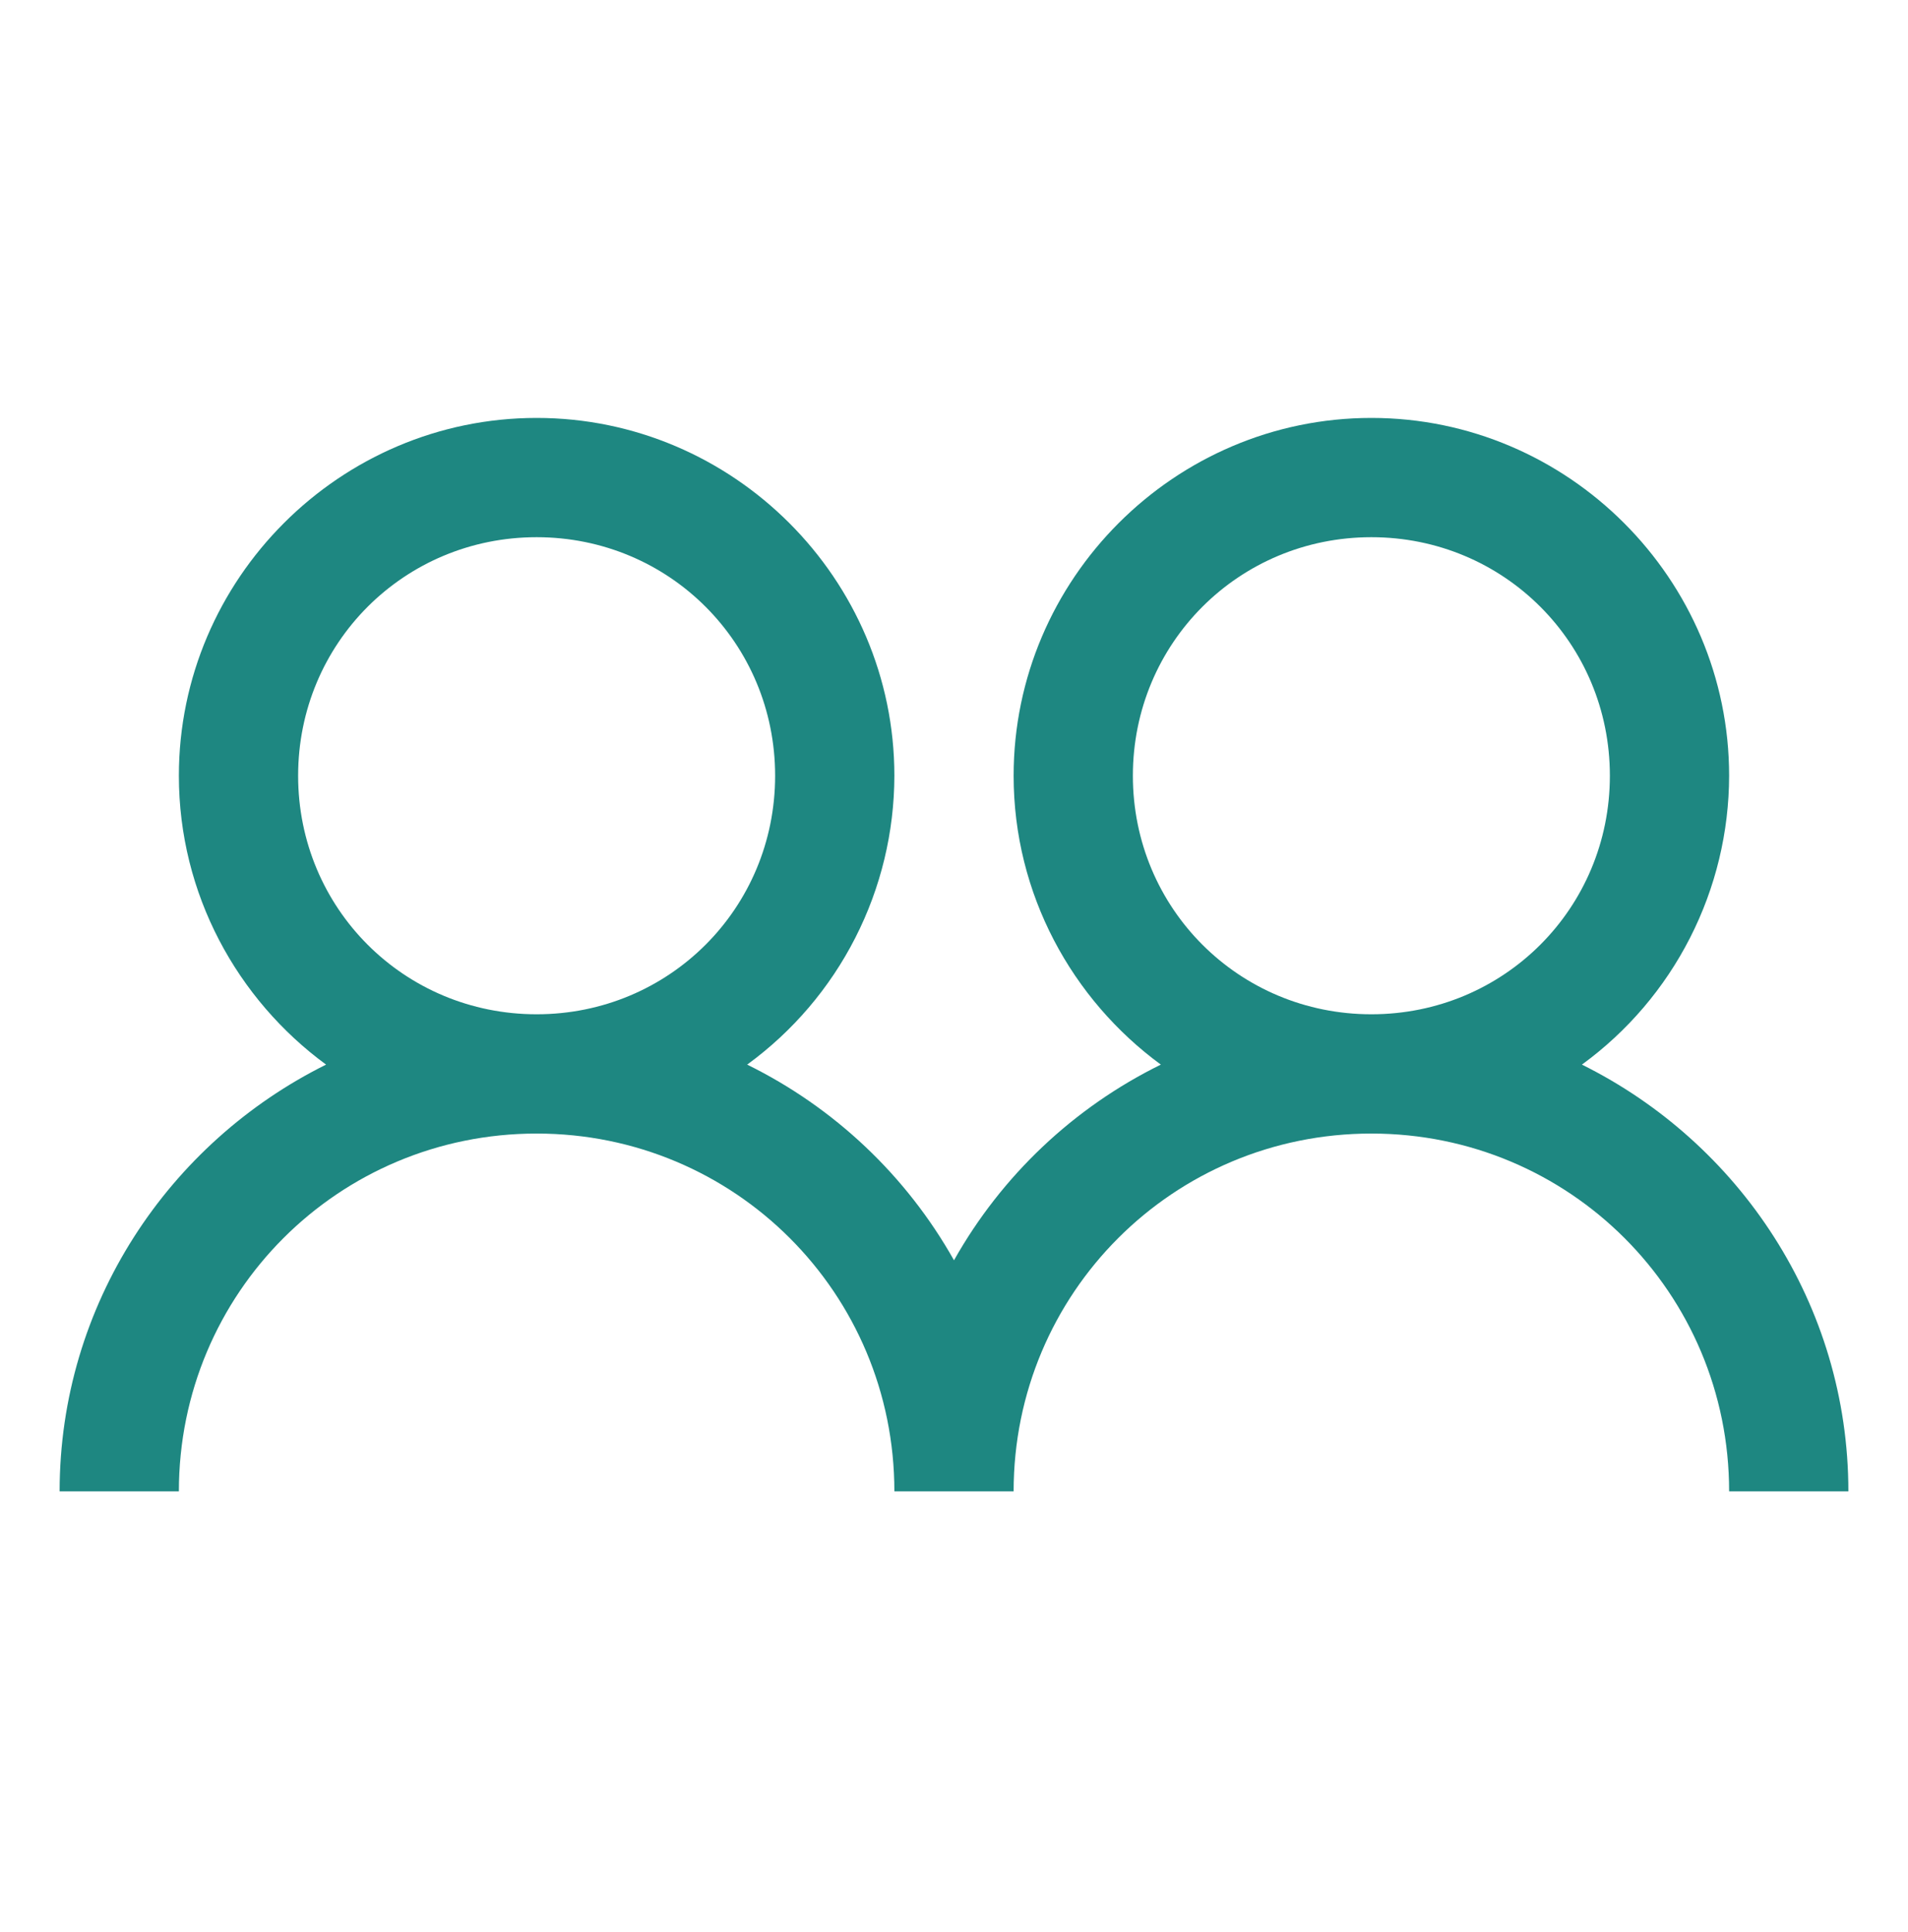
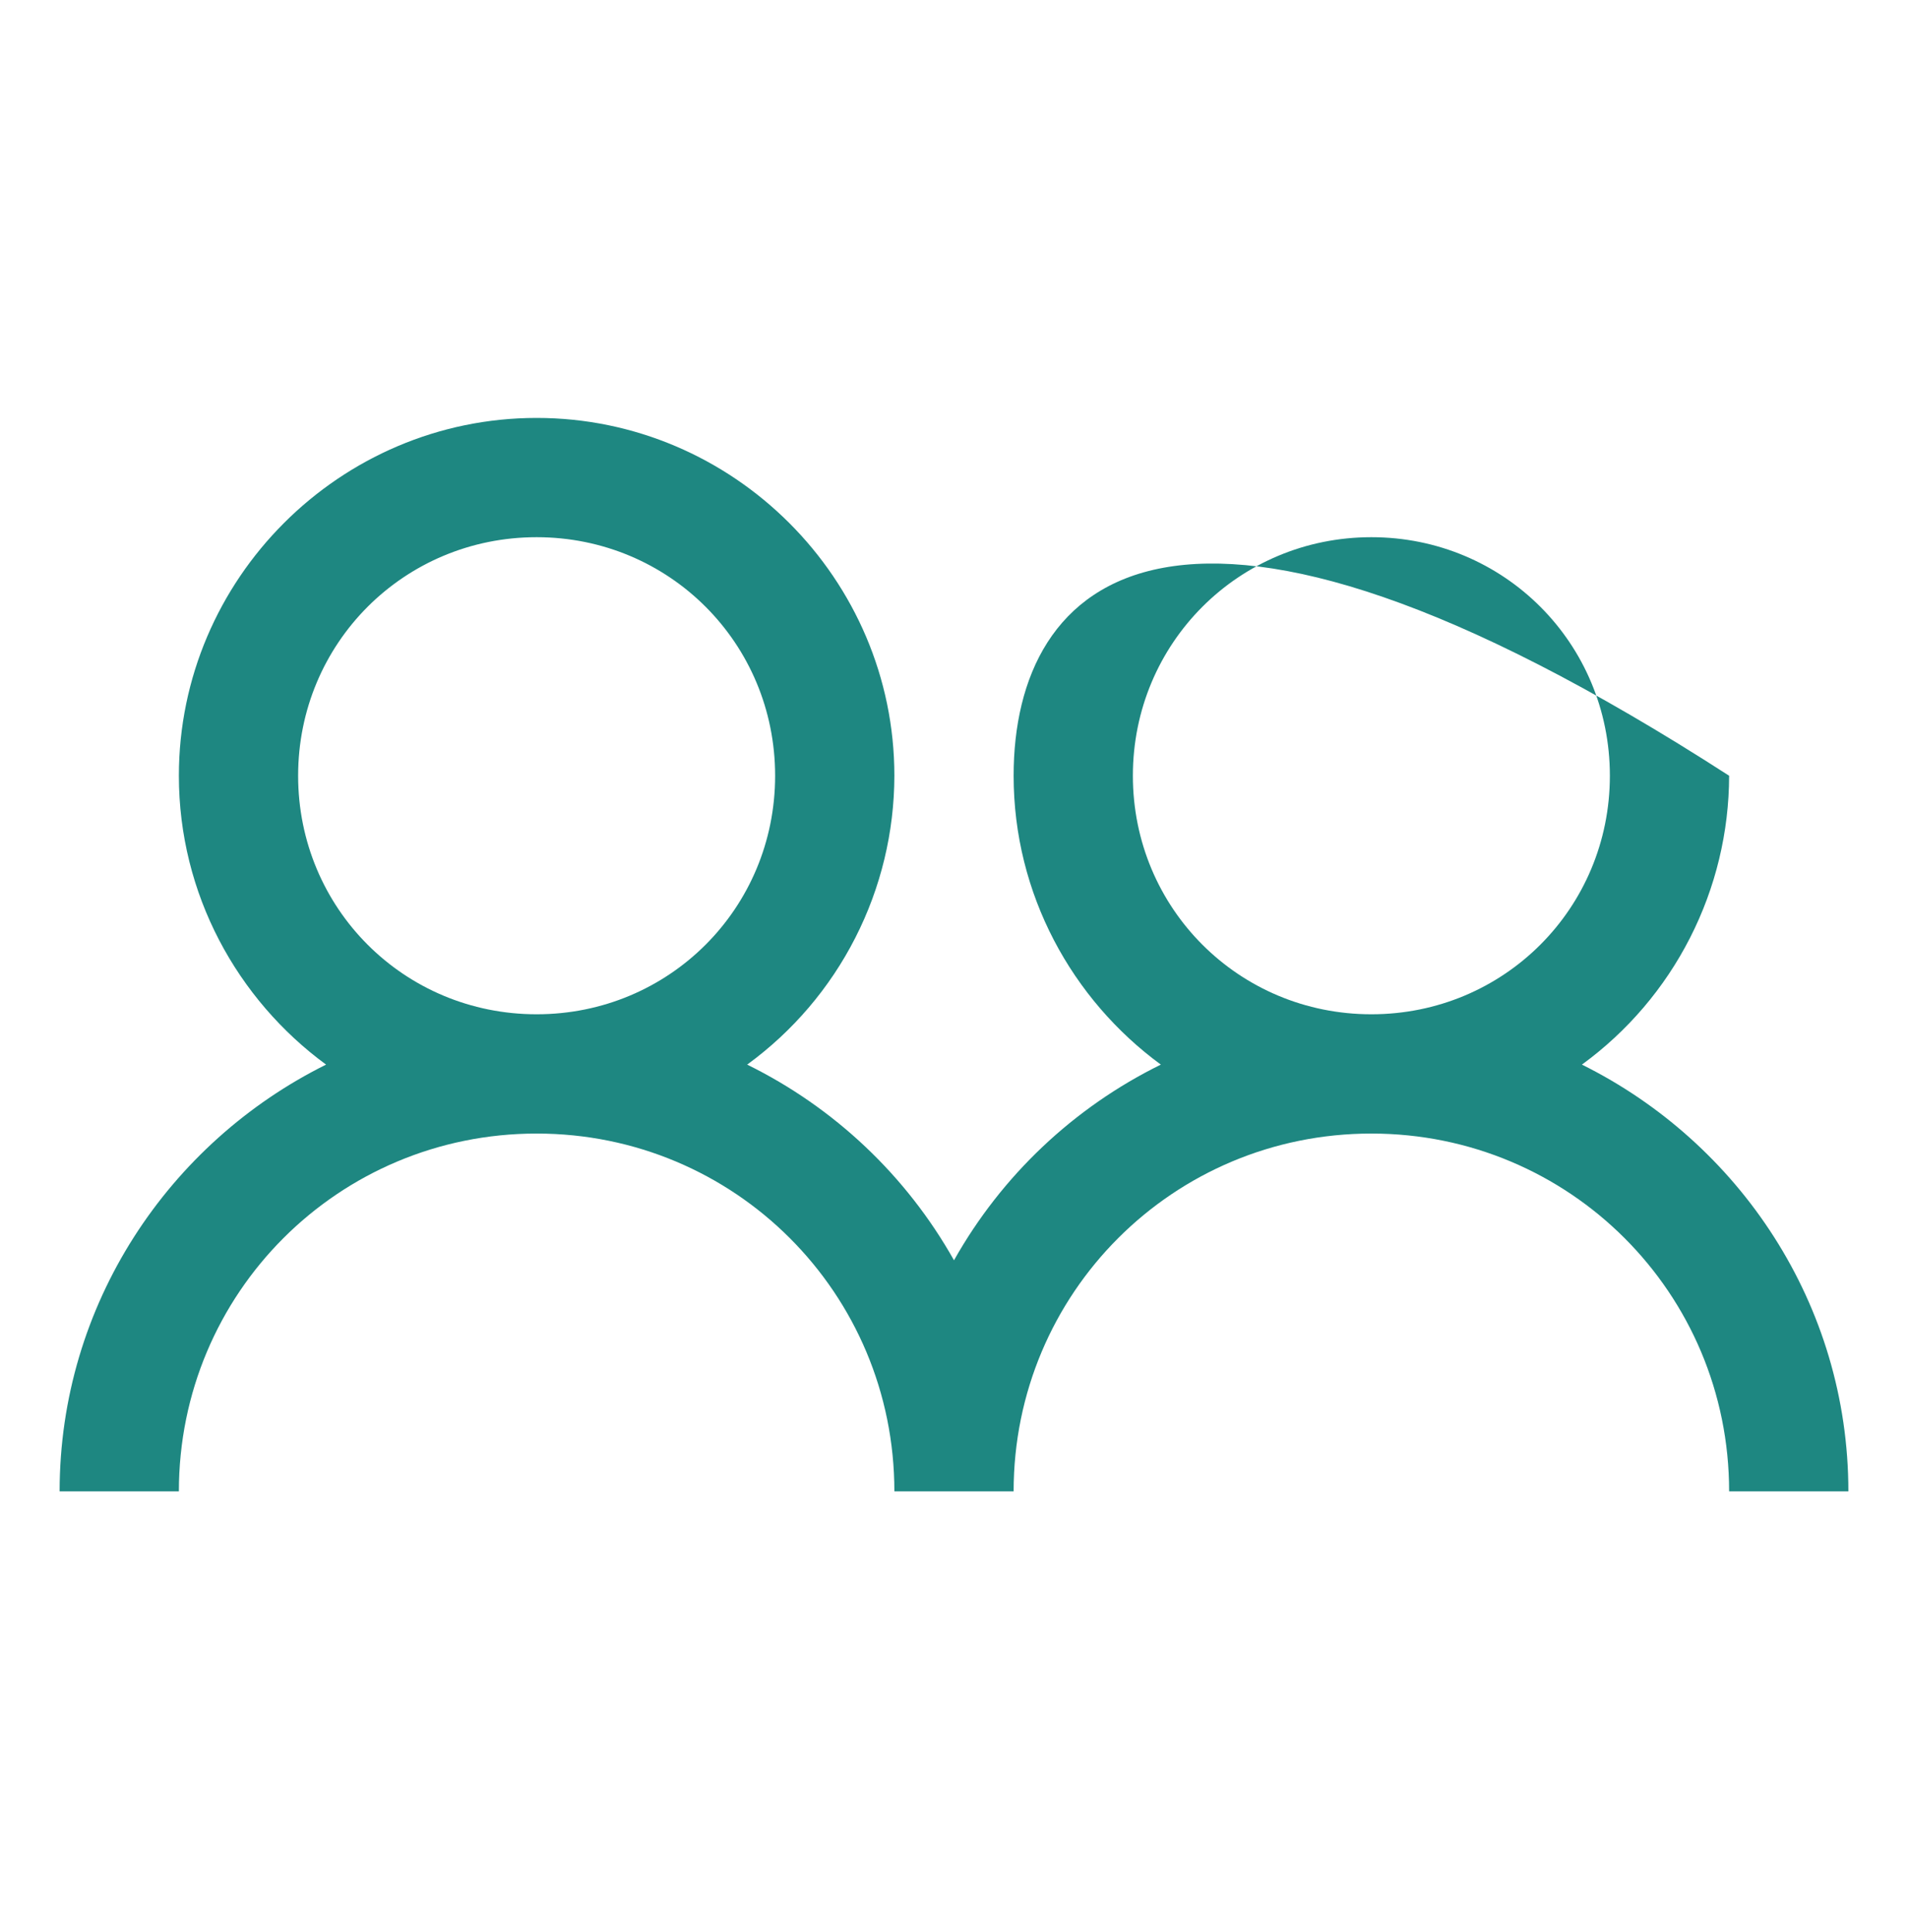
<svg xmlns="http://www.w3.org/2000/svg" width="80" height="81" viewBox="0 0 80 81" fill="none">
-   <path d="M22.5 17.52C14.25 17.52 7.5 24.27 7.5 32.52C7.5 37.48 9.943 41.895 13.672 44.63C7.08 47.9 2.5 54.68 2.5 62.52H7.5C7.5 54.21 14.19 47.52 22.5 47.52C30.81 47.52 37.5 54.21 37.5 62.52H42.5C42.5 54.21 49.19 47.52 57.5 47.52C65.81 47.52 72.5 54.21 72.5 62.52H77.5C77.5 54.678 72.92 47.9 66.328 44.63C68.236 43.239 69.79 41.418 70.862 39.313C71.935 37.209 72.496 34.882 72.5 32.52C72.5 24.27 65.75 17.52 57.5 17.52C49.25 17.52 42.5 24.27 42.5 32.52C42.5 37.48 44.943 41.895 48.672 44.63C45.02 46.426 41.996 49.285 40 52.833C38.004 49.285 34.98 46.426 31.328 44.63C33.236 43.239 34.79 41.418 35.862 39.313C36.935 37.209 37.496 34.882 37.5 32.52C37.5 24.27 30.75 17.52 22.5 17.52ZM22.5 22.52C28.058 22.52 32.5 26.962 32.5 32.52C32.5 38.078 28.058 42.52 22.5 42.52C16.942 42.52 12.5 38.078 12.5 32.52C12.5 26.962 16.942 22.52 22.5 22.52ZM57.5 22.52C63.057 22.52 67.5 26.962 67.5 32.52C67.5 38.078 63.057 42.52 57.5 42.52C51.943 42.52 47.5 38.078 47.5 32.52C47.5 26.962 51.943 22.52 57.5 22.52Z" fill="#1E8781" />
+   <path d="M22.5 17.52C14.25 17.52 7.5 24.27 7.5 32.52C7.5 37.48 9.943 41.895 13.672 44.63C7.08 47.9 2.5 54.68 2.5 62.52H7.5C7.5 54.21 14.19 47.52 22.5 47.52C30.81 47.52 37.5 54.21 37.5 62.52H42.5C42.5 54.21 49.19 47.52 57.5 47.52C65.81 47.52 72.5 54.21 72.5 62.52H77.5C77.5 54.678 72.92 47.9 66.328 44.63C68.236 43.239 69.79 41.418 70.862 39.313C71.935 37.209 72.496 34.882 72.5 32.52C49.25 17.52 42.5 24.27 42.5 32.52C42.5 37.48 44.943 41.895 48.672 44.63C45.02 46.426 41.996 49.285 40 52.833C38.004 49.285 34.98 46.426 31.328 44.63C33.236 43.239 34.79 41.418 35.862 39.313C36.935 37.209 37.496 34.882 37.5 32.52C37.5 24.27 30.75 17.52 22.5 17.52ZM22.5 22.52C28.058 22.52 32.5 26.962 32.5 32.52C32.5 38.078 28.058 42.52 22.5 42.52C16.942 42.52 12.5 38.078 12.5 32.52C12.5 26.962 16.942 22.52 22.5 22.52ZM57.5 22.52C63.057 22.52 67.5 26.962 67.5 32.52C67.5 38.078 63.057 42.52 57.5 42.52C51.943 42.52 47.5 38.078 47.5 32.52C47.5 26.962 51.943 22.52 57.5 22.52Z" fill="#1E8781" />
</svg>